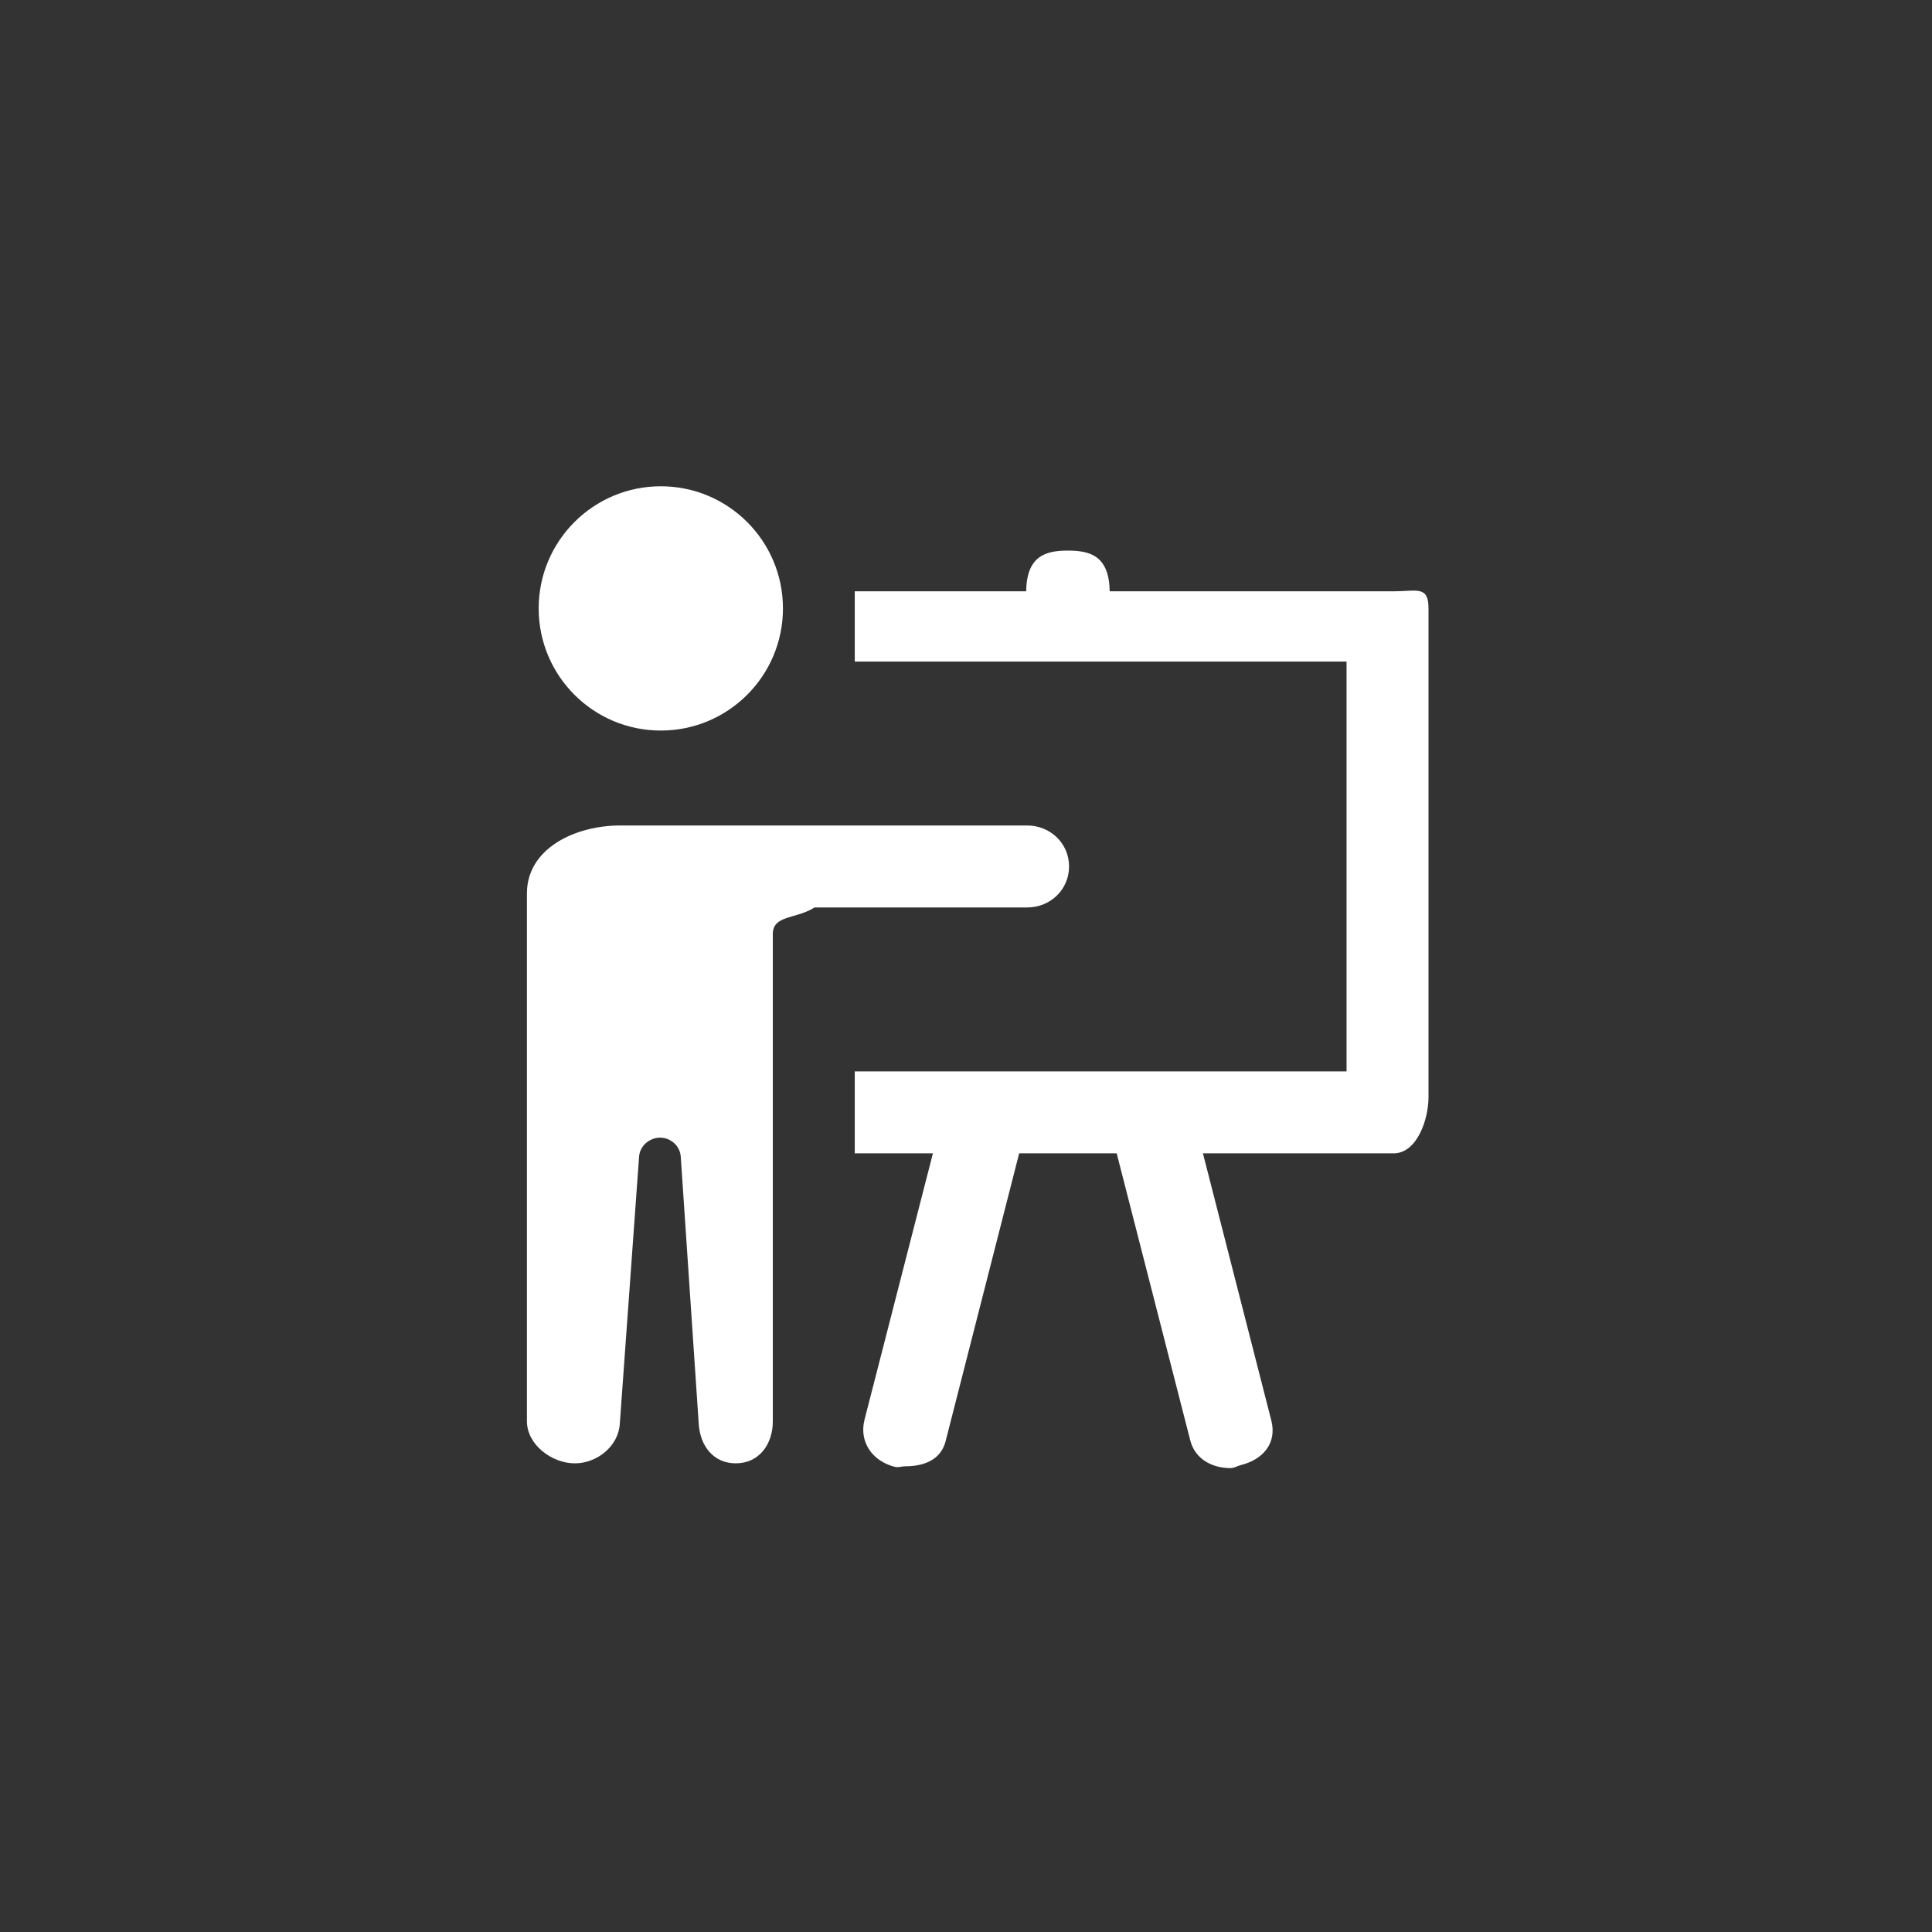
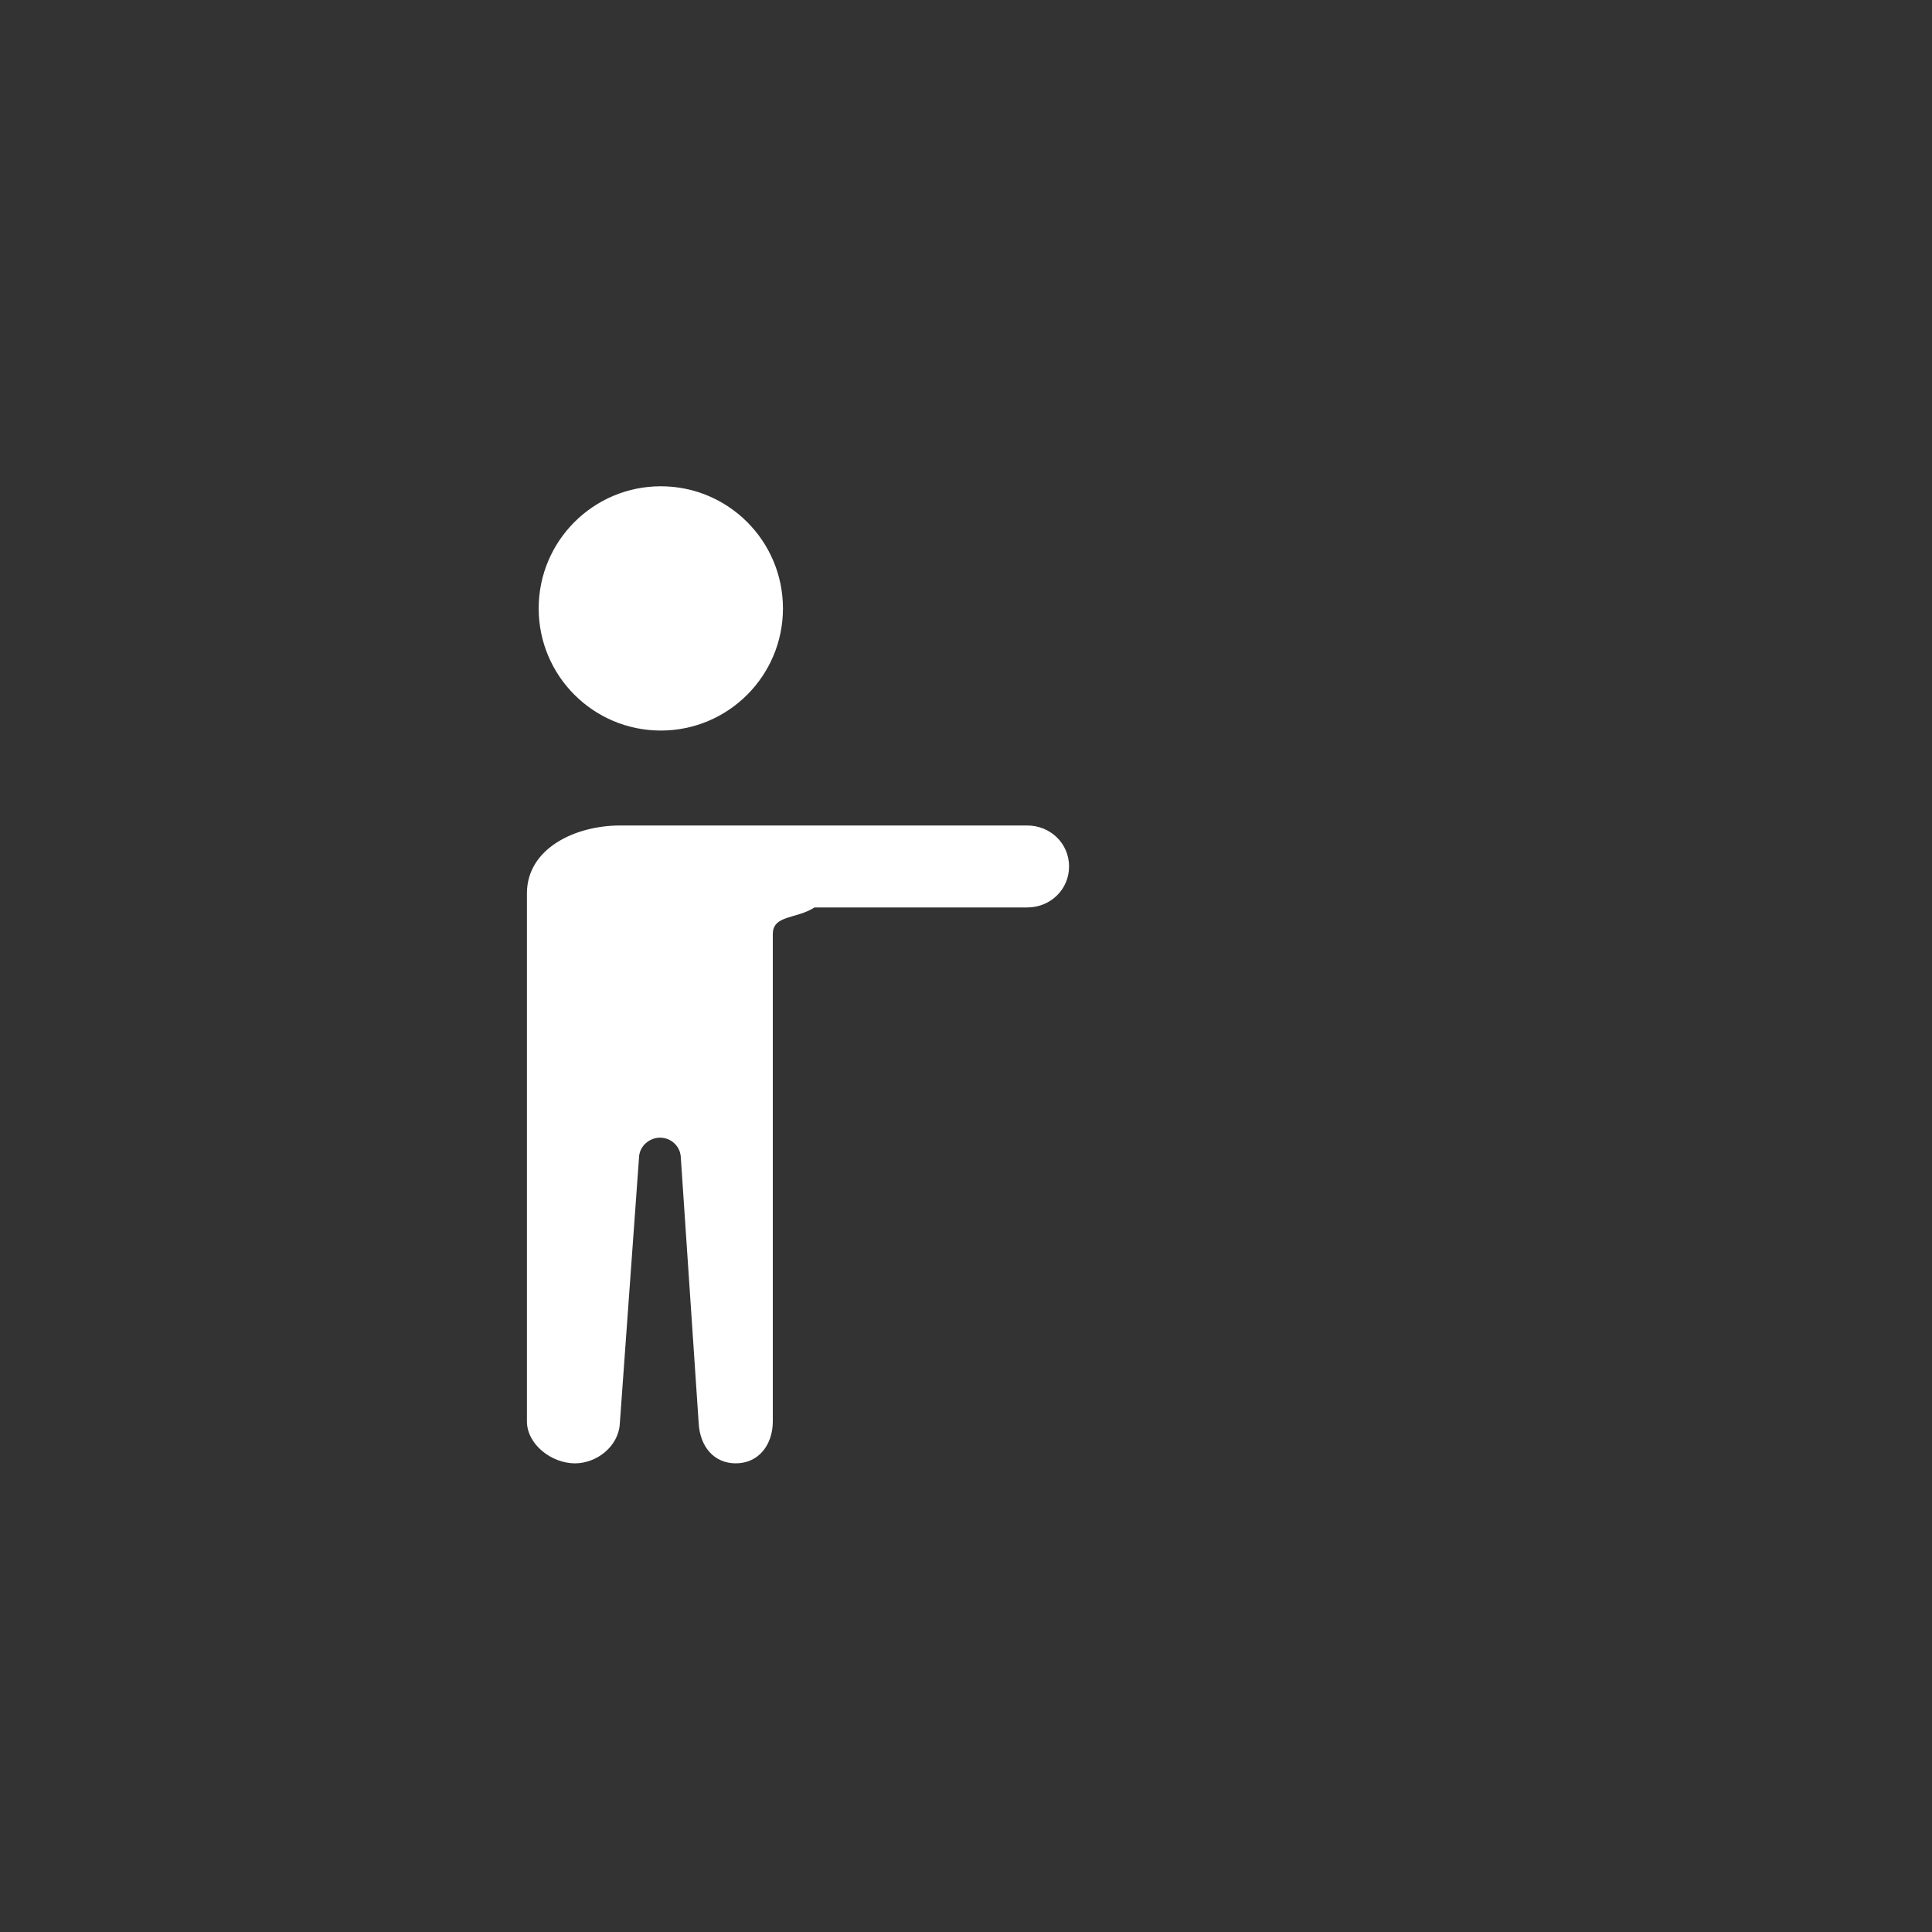
<svg xmlns="http://www.w3.org/2000/svg" version="1.1" id="圖層_1" x="0px" y="0px" width="165px" height="165px" viewBox="-64.5 -69 165 165" enable-background="new -64.5 -69 165 165" xml:space="preserve">
  <rect x="-64.5" y="-69" width="165" height="165" fill="#333333" stroke="none" />
  <g>
    <g>
      <circle fill="#FFFFFF" cx="-8.064" cy="-17.039" r="10.431" />
      <path fill="#FFFFFF" d="M23.229,8.5c1.973,0,3.573-1.527,3.573-3.5s-1.601-3.5-3.573-3.5H-1.109c-0.28,0-0.551,0-0.814,0h-9.617    c-3.842,0-7.959,1.958-7.959,5.799v45.085c0,1.981,2.113,3.591,4.094,3.591c1.894,0,3.711-1.466,3.836-3.351l1.649-22.844    c0.062-0.911,0.88-1.619,1.794-1.619s1.7,0.708,1.764,1.615l1.537,22.844c0.125,1.889,1.27,3.354,3.16,3.354    c1.98,0,3.166-1.609,3.166-3.591V10.775C1.5,9.127,3.52,9.5,5.06,8.5H23.229z" />
-       <path fill="#FFFFFF" d="M54.52-18.5H30.273c-0.051-3-1.627-3.478-3.568-3.478S23.188-21.5,23.137-18.5H8.5v6h42v35h-42v7h6.674    L9.332,52.252c-0.48,1.916,0.684,3.546,2.599,4.024c0.292,0.072,0.582-0.048,0.87-0.048c1.6,0,3.057-0.541,3.463-2.165    L22.541,29.5h8.328l6.276,24.486c0.405,1.623,1.863,2.397,3.464,2.397c0.287,0,0.578-0.189,0.871-0.263    c1.914-0.479,3.078-1.876,2.599-3.79L38.235,29.5H54.52c1.975,0,2.98-2.843,2.98-4.816v-41.723    C57.5-19.013,56.494-18.5,54.52-18.5z" />
    </g>
  </g>
</svg>